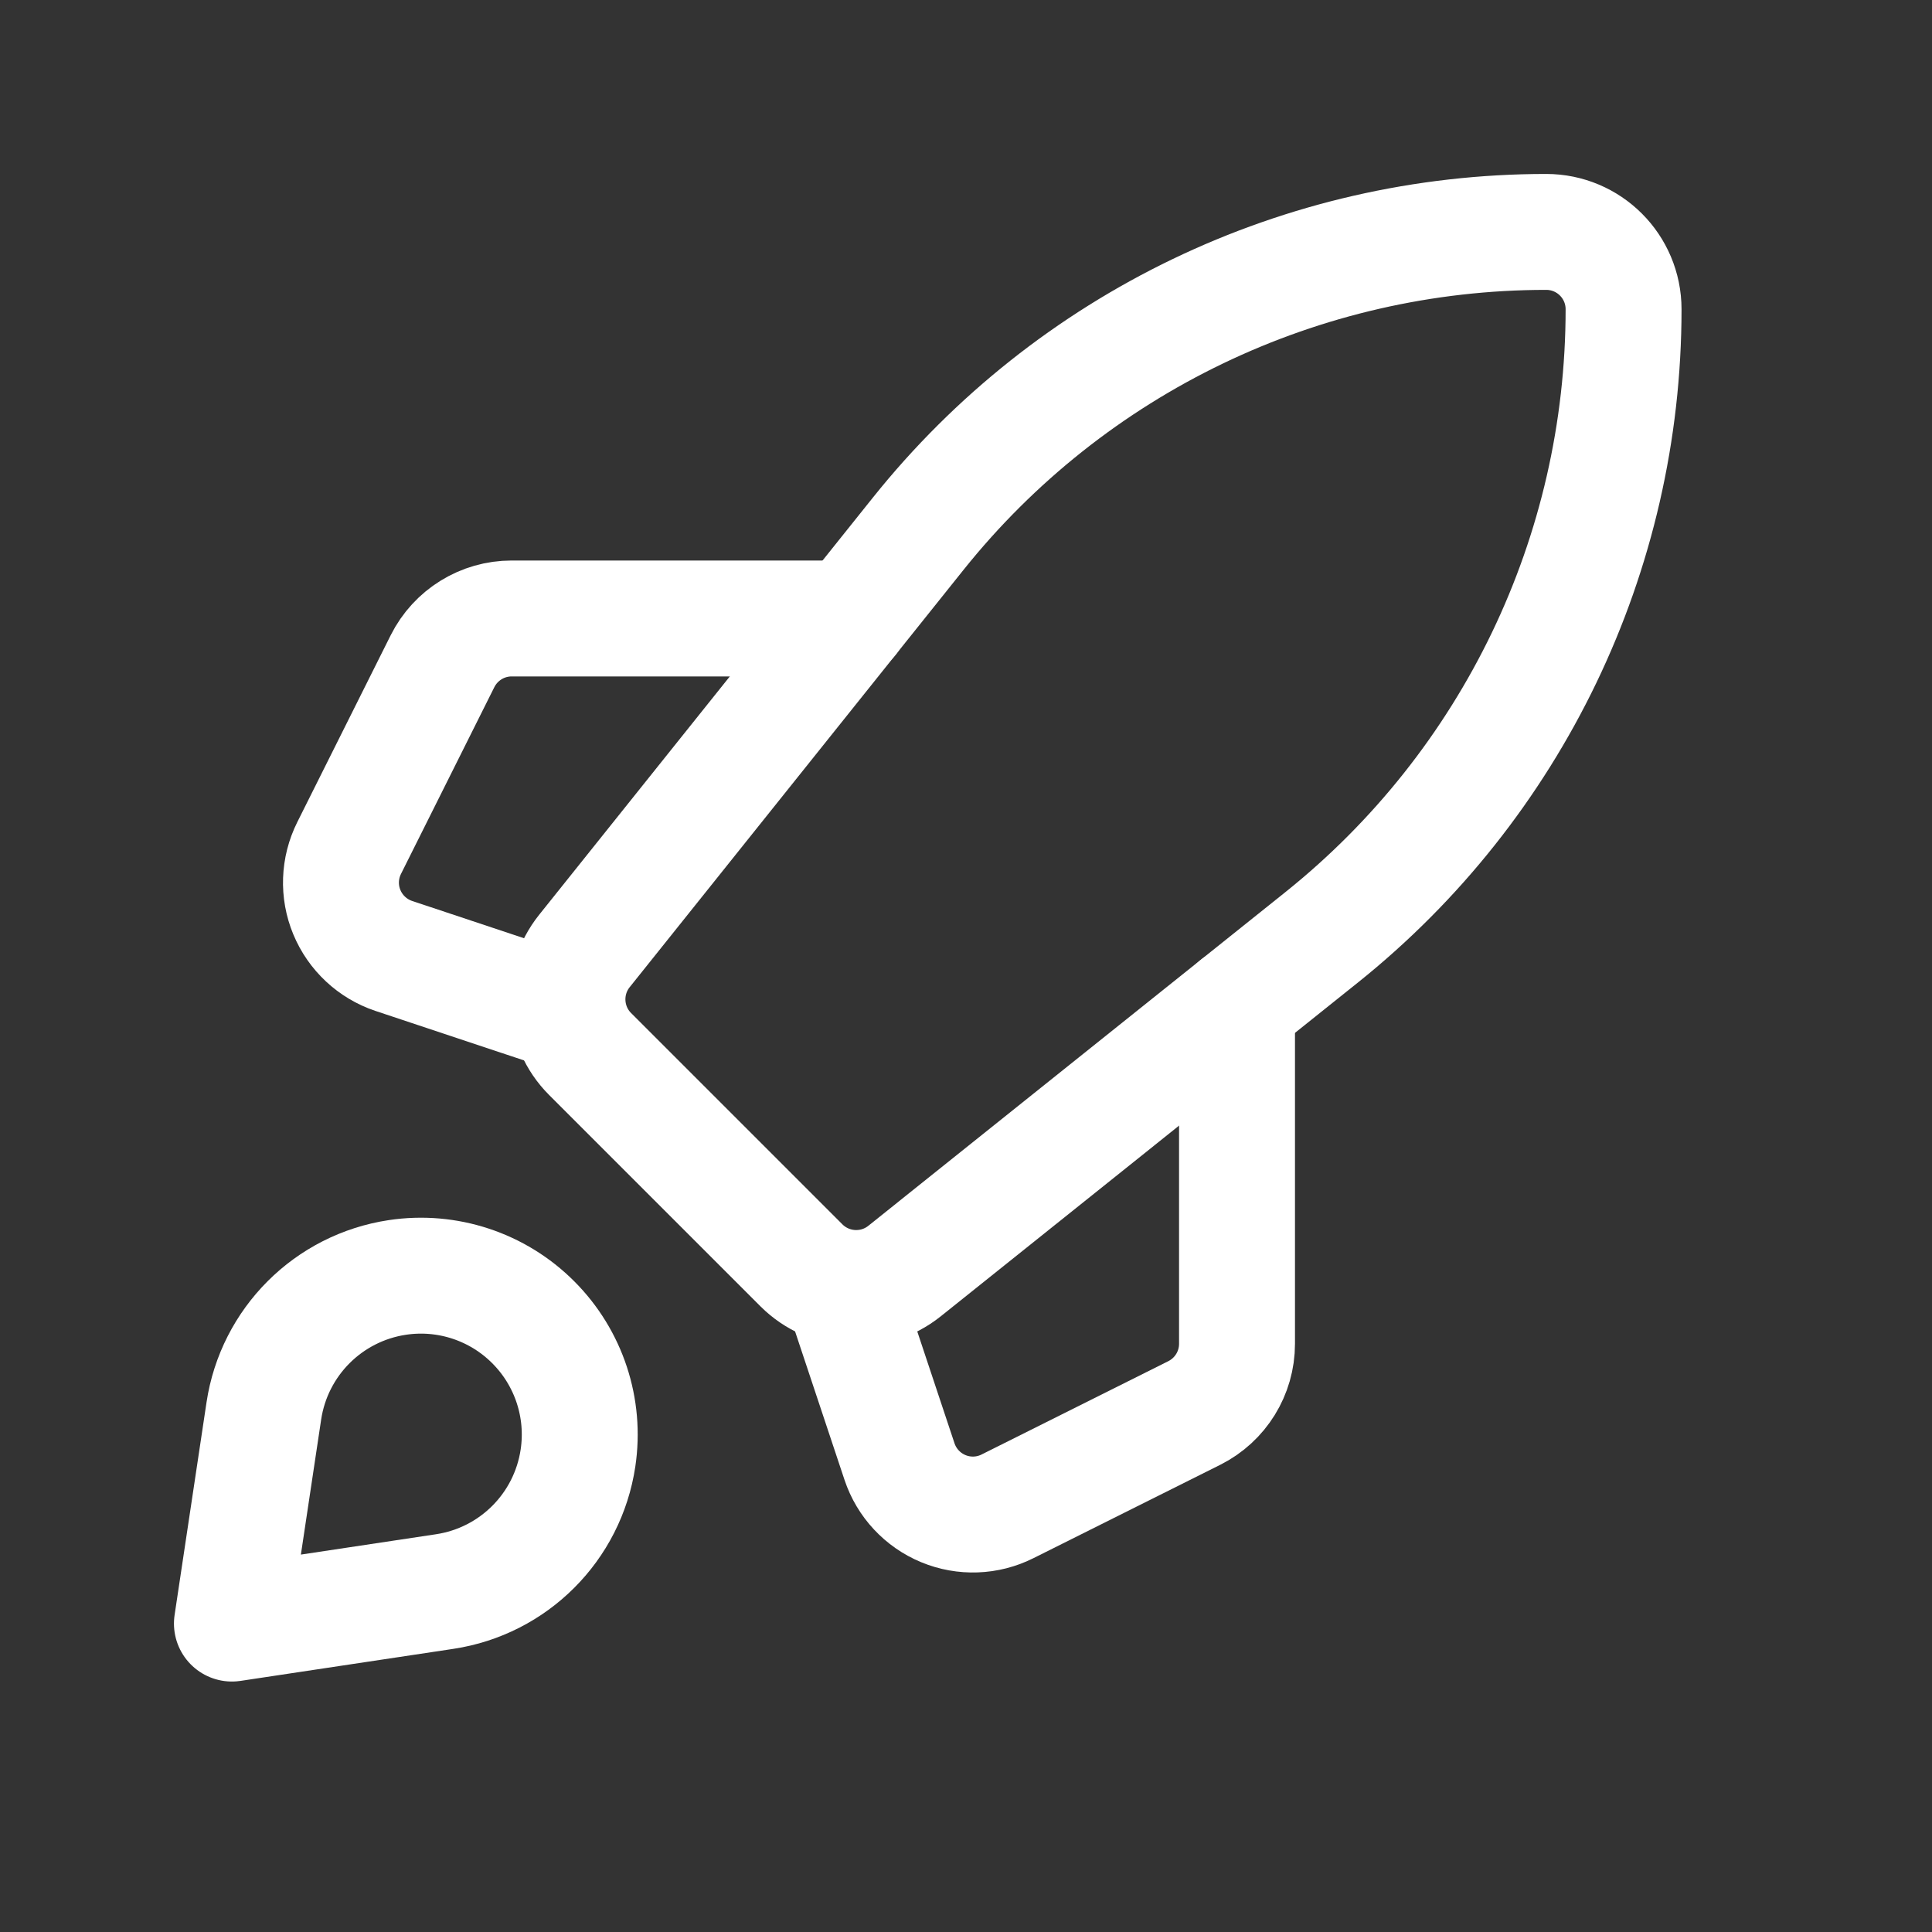
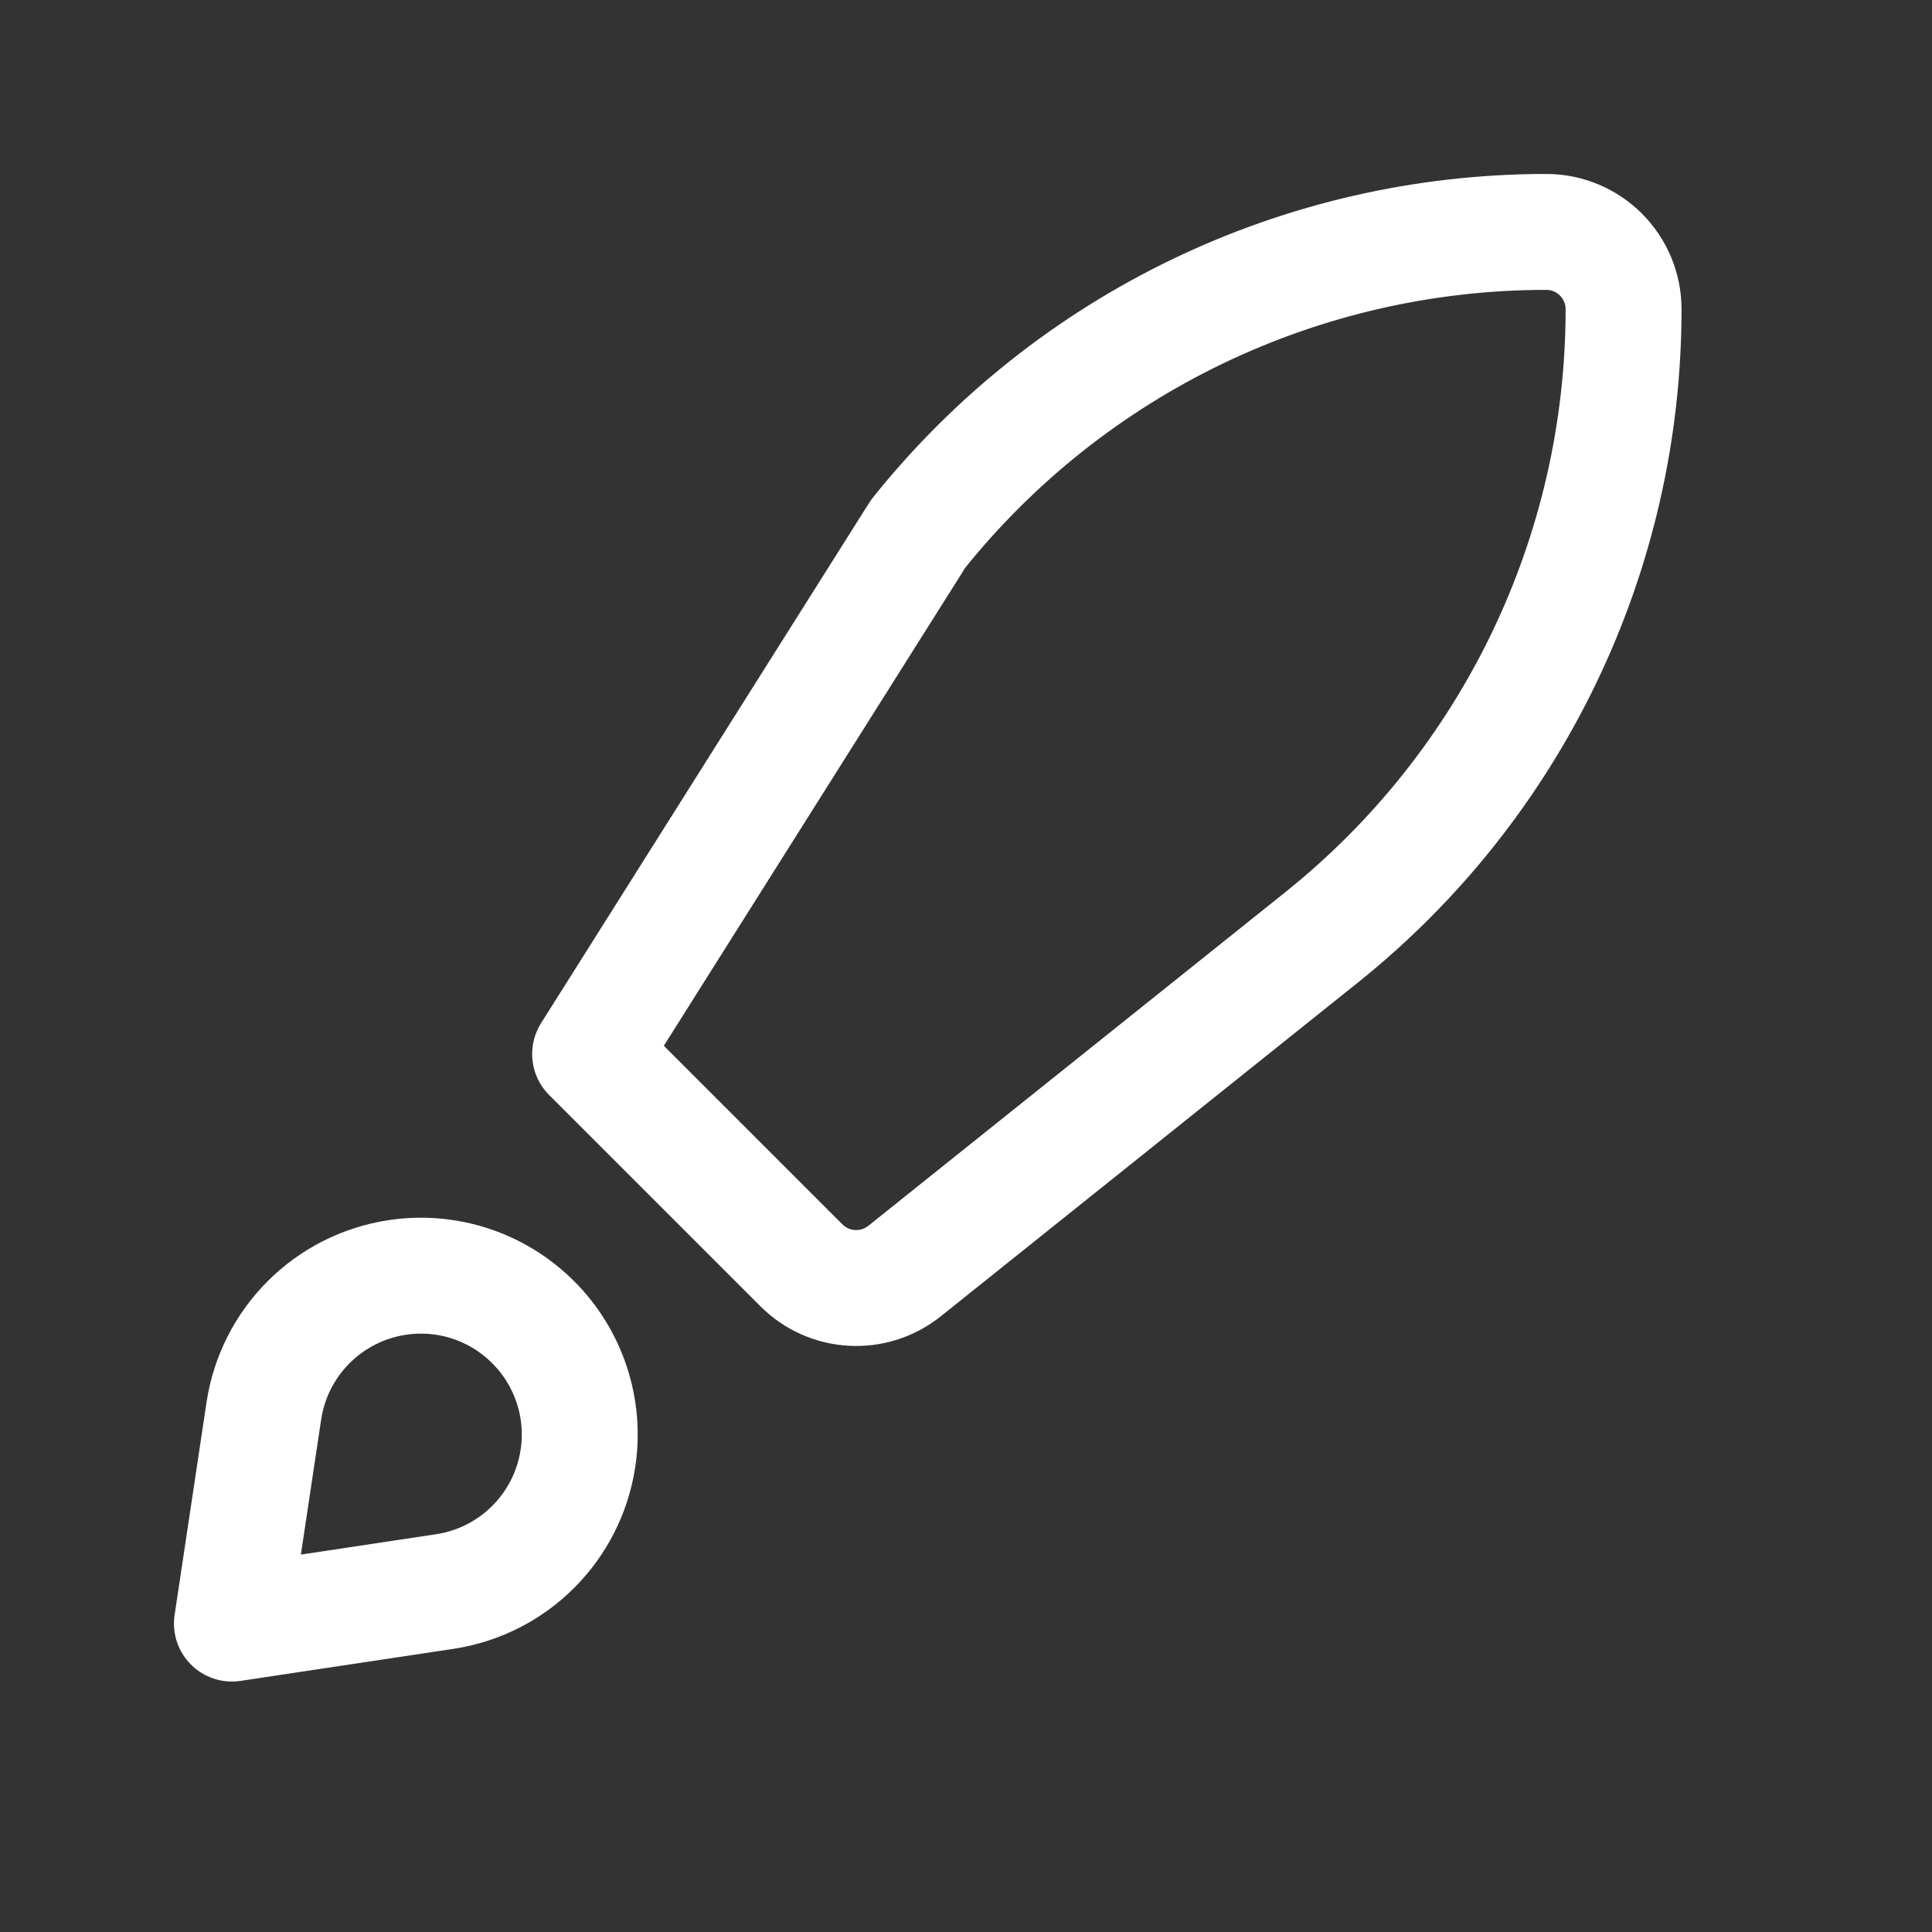
<svg xmlns="http://www.w3.org/2000/svg" width="25" height="25" viewBox="0 0 25 25" fill="none">
  <rect x="0" y="0" width="25" height="25" fill="#333333" stroke="none" />
-   <path fill-rule="evenodd" clip-rule="evenodd" d="M17.102 12.129L11.704 16.448C11.306 16.766 10.732 16.734 10.371 16.374L7.636 13.639C7.275 13.278 7.244 12.704 7.562 12.306L11.881 6.907C13.856 4.438 16.846 3.001 20.008 3.001V3.001C20.561 3.001 21.009 3.449 21.009 4.002V4.002C21.009 7.163 19.571 10.153 17.102 12.129Z" stroke="white" stroke-width="1.5" stroke-linecap="round" stroke-linejoin="round" />
-   <path d="M16.007 13.005V17.389C16.007 17.768 15.793 18.114 15.454 18.284L13.037 19.492C12.778 19.622 12.475 19.633 12.207 19.522C11.939 19.411 11.732 19.189 11.64 18.914L11.005 17.007" stroke="white" stroke-width="1.5" stroke-linecap="round" stroke-linejoin="round" />
-   <path d="M7.003 13.005L5.096 12.37C4.821 12.278 4.599 12.071 4.488 11.803C4.377 11.536 4.388 11.233 4.518 10.973L5.726 8.556C5.896 8.217 6.242 8.003 6.621 8.003H11.005" stroke="white" stroke-width="1.5" stroke-linecap="round" stroke-linejoin="round" />
+   <path fill-rule="evenodd" clip-rule="evenodd" d="M17.102 12.129L11.704 16.448C11.306 16.766 10.732 16.734 10.371 16.374L7.636 13.639L11.881 6.907C13.856 4.438 16.846 3.001 20.008 3.001V3.001C20.561 3.001 21.009 3.449 21.009 4.002V4.002C21.009 7.163 19.571 10.153 17.102 12.129Z" stroke="white" stroke-width="1.5" stroke-linecap="round" stroke-linejoin="round" />
  <path fill-rule="evenodd" clip-rule="evenodd" d="M5.752 20.595L3.001 21.009L3.414 18.258C3.548 17.365 4.249 16.664 5.142 16.53V16.53C5.786 16.433 6.439 16.648 6.9 17.11C7.361 17.571 7.576 18.223 7.479 18.868V18.868C7.345 19.761 6.645 20.461 5.752 20.595V20.595Z" stroke="white" stroke-width="1.5" stroke-linecap="round" stroke-linejoin="round" />
</svg>